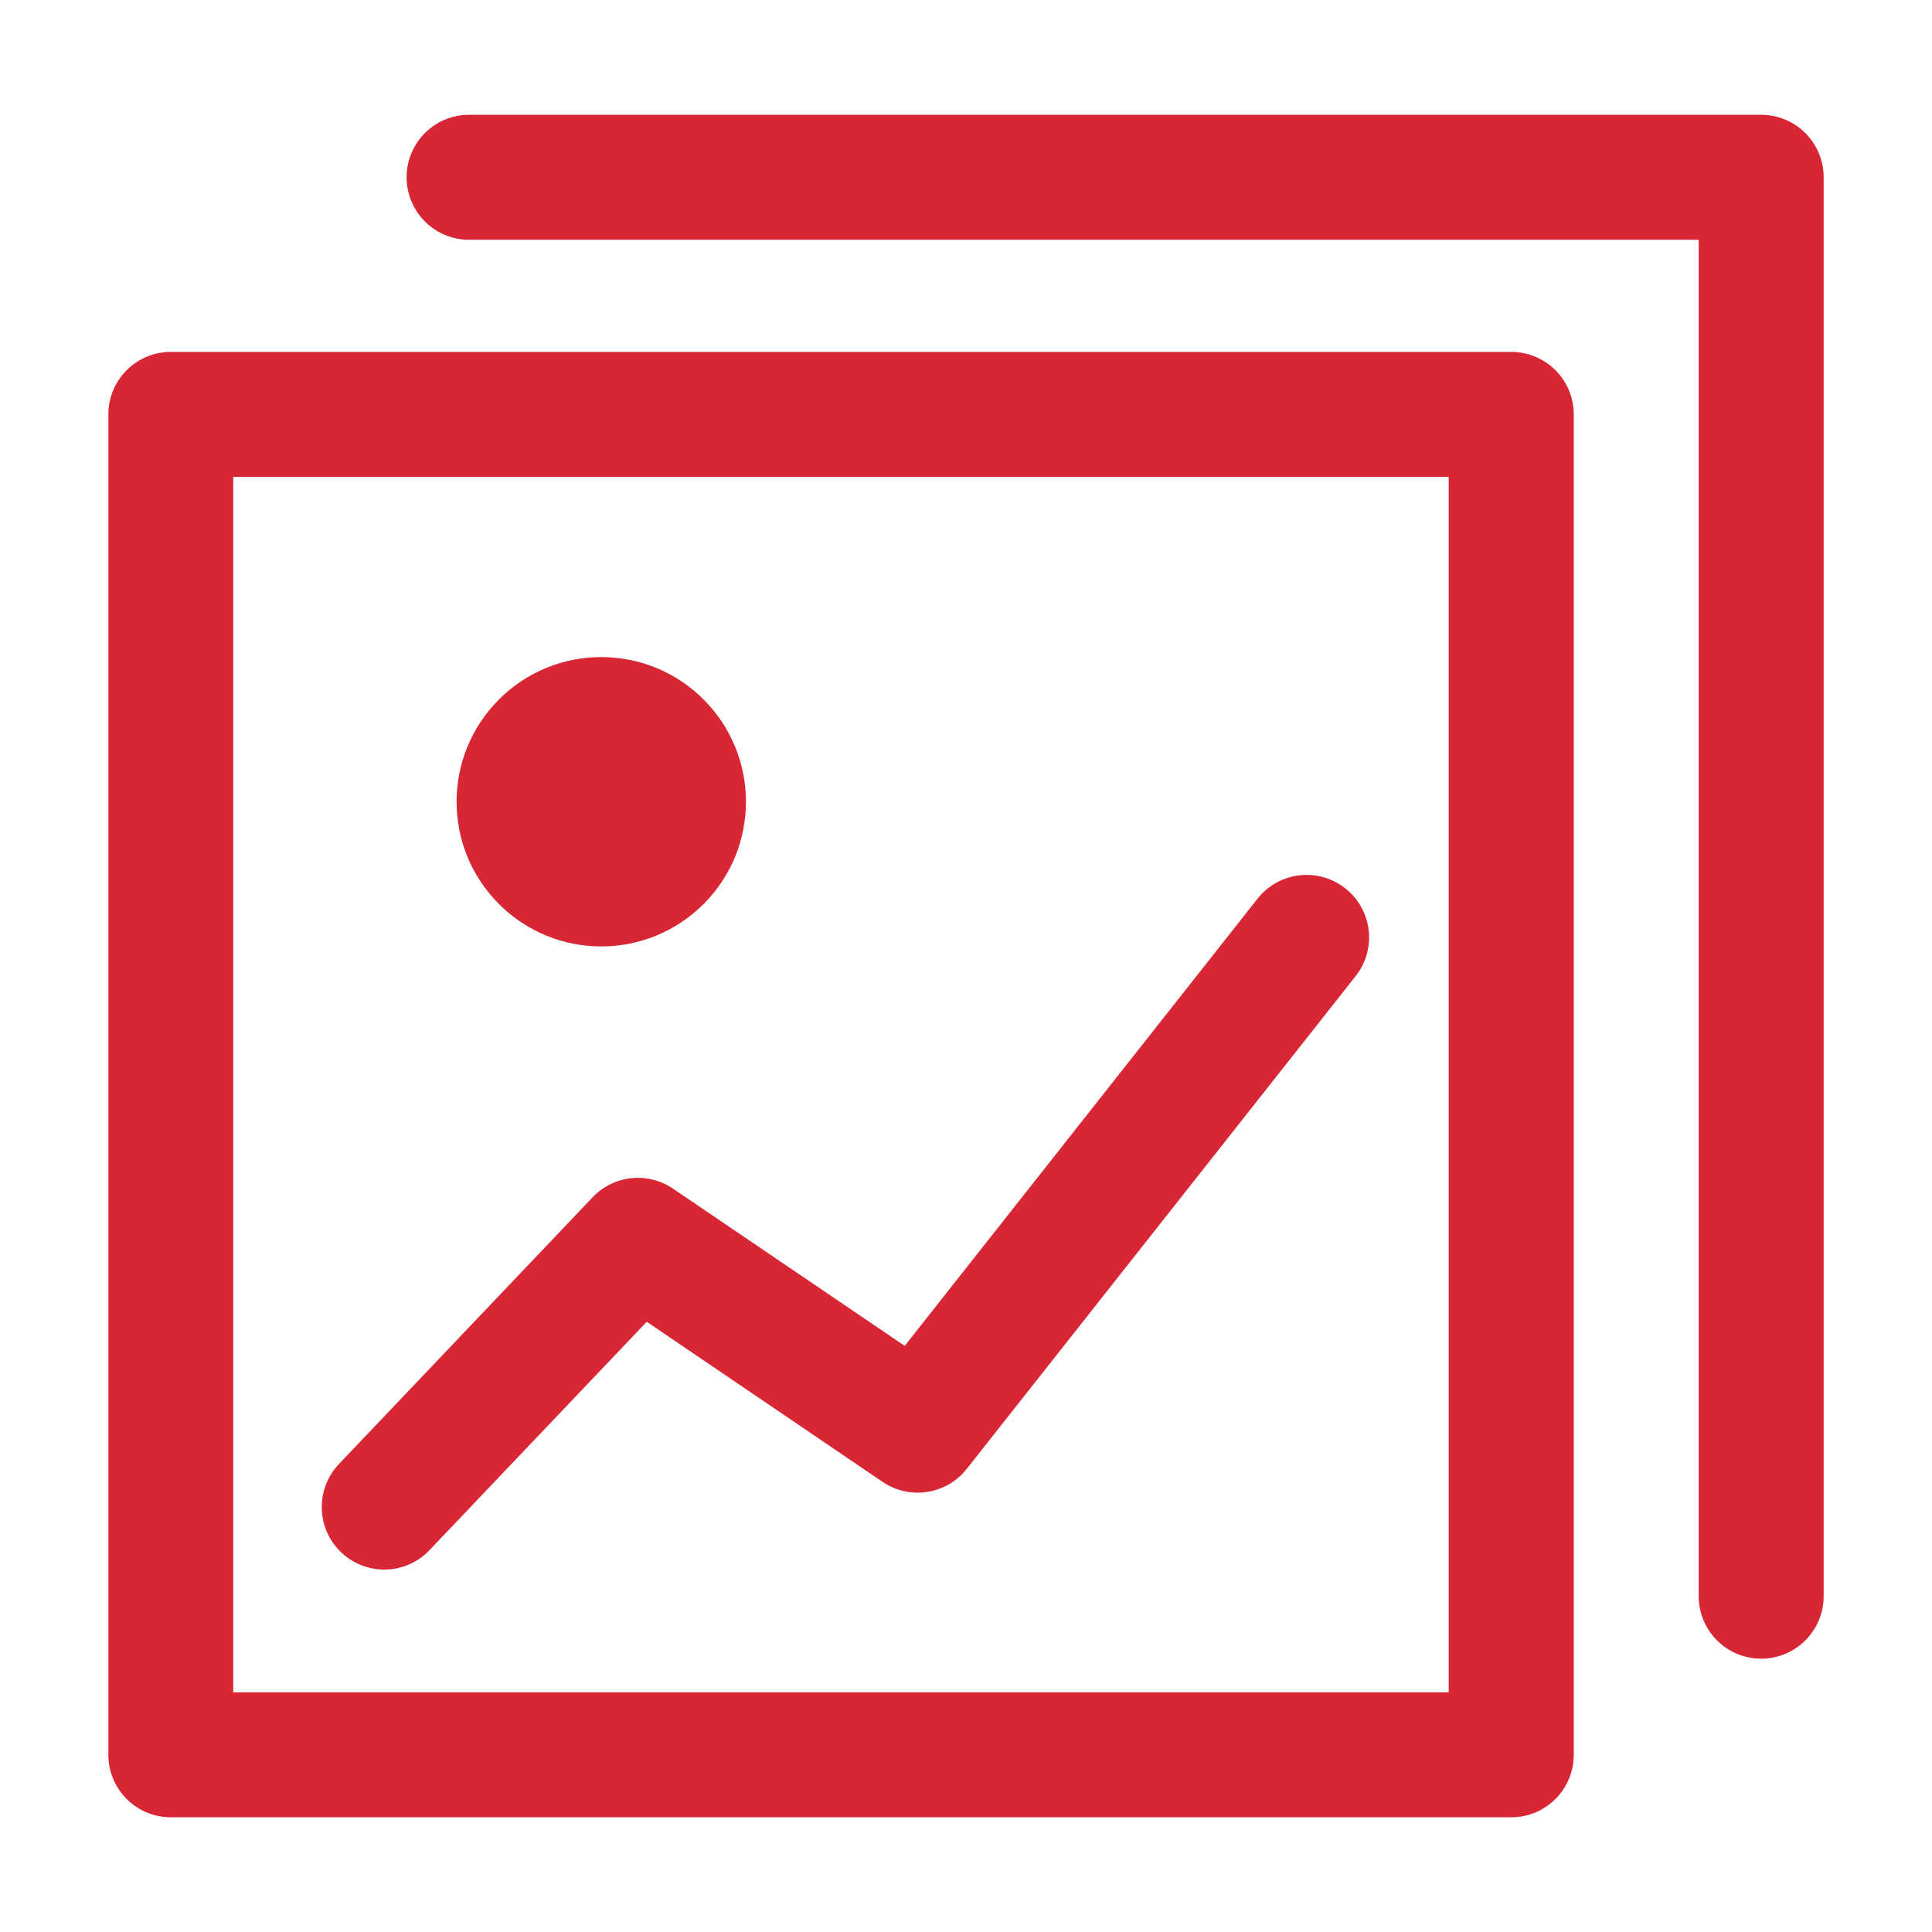
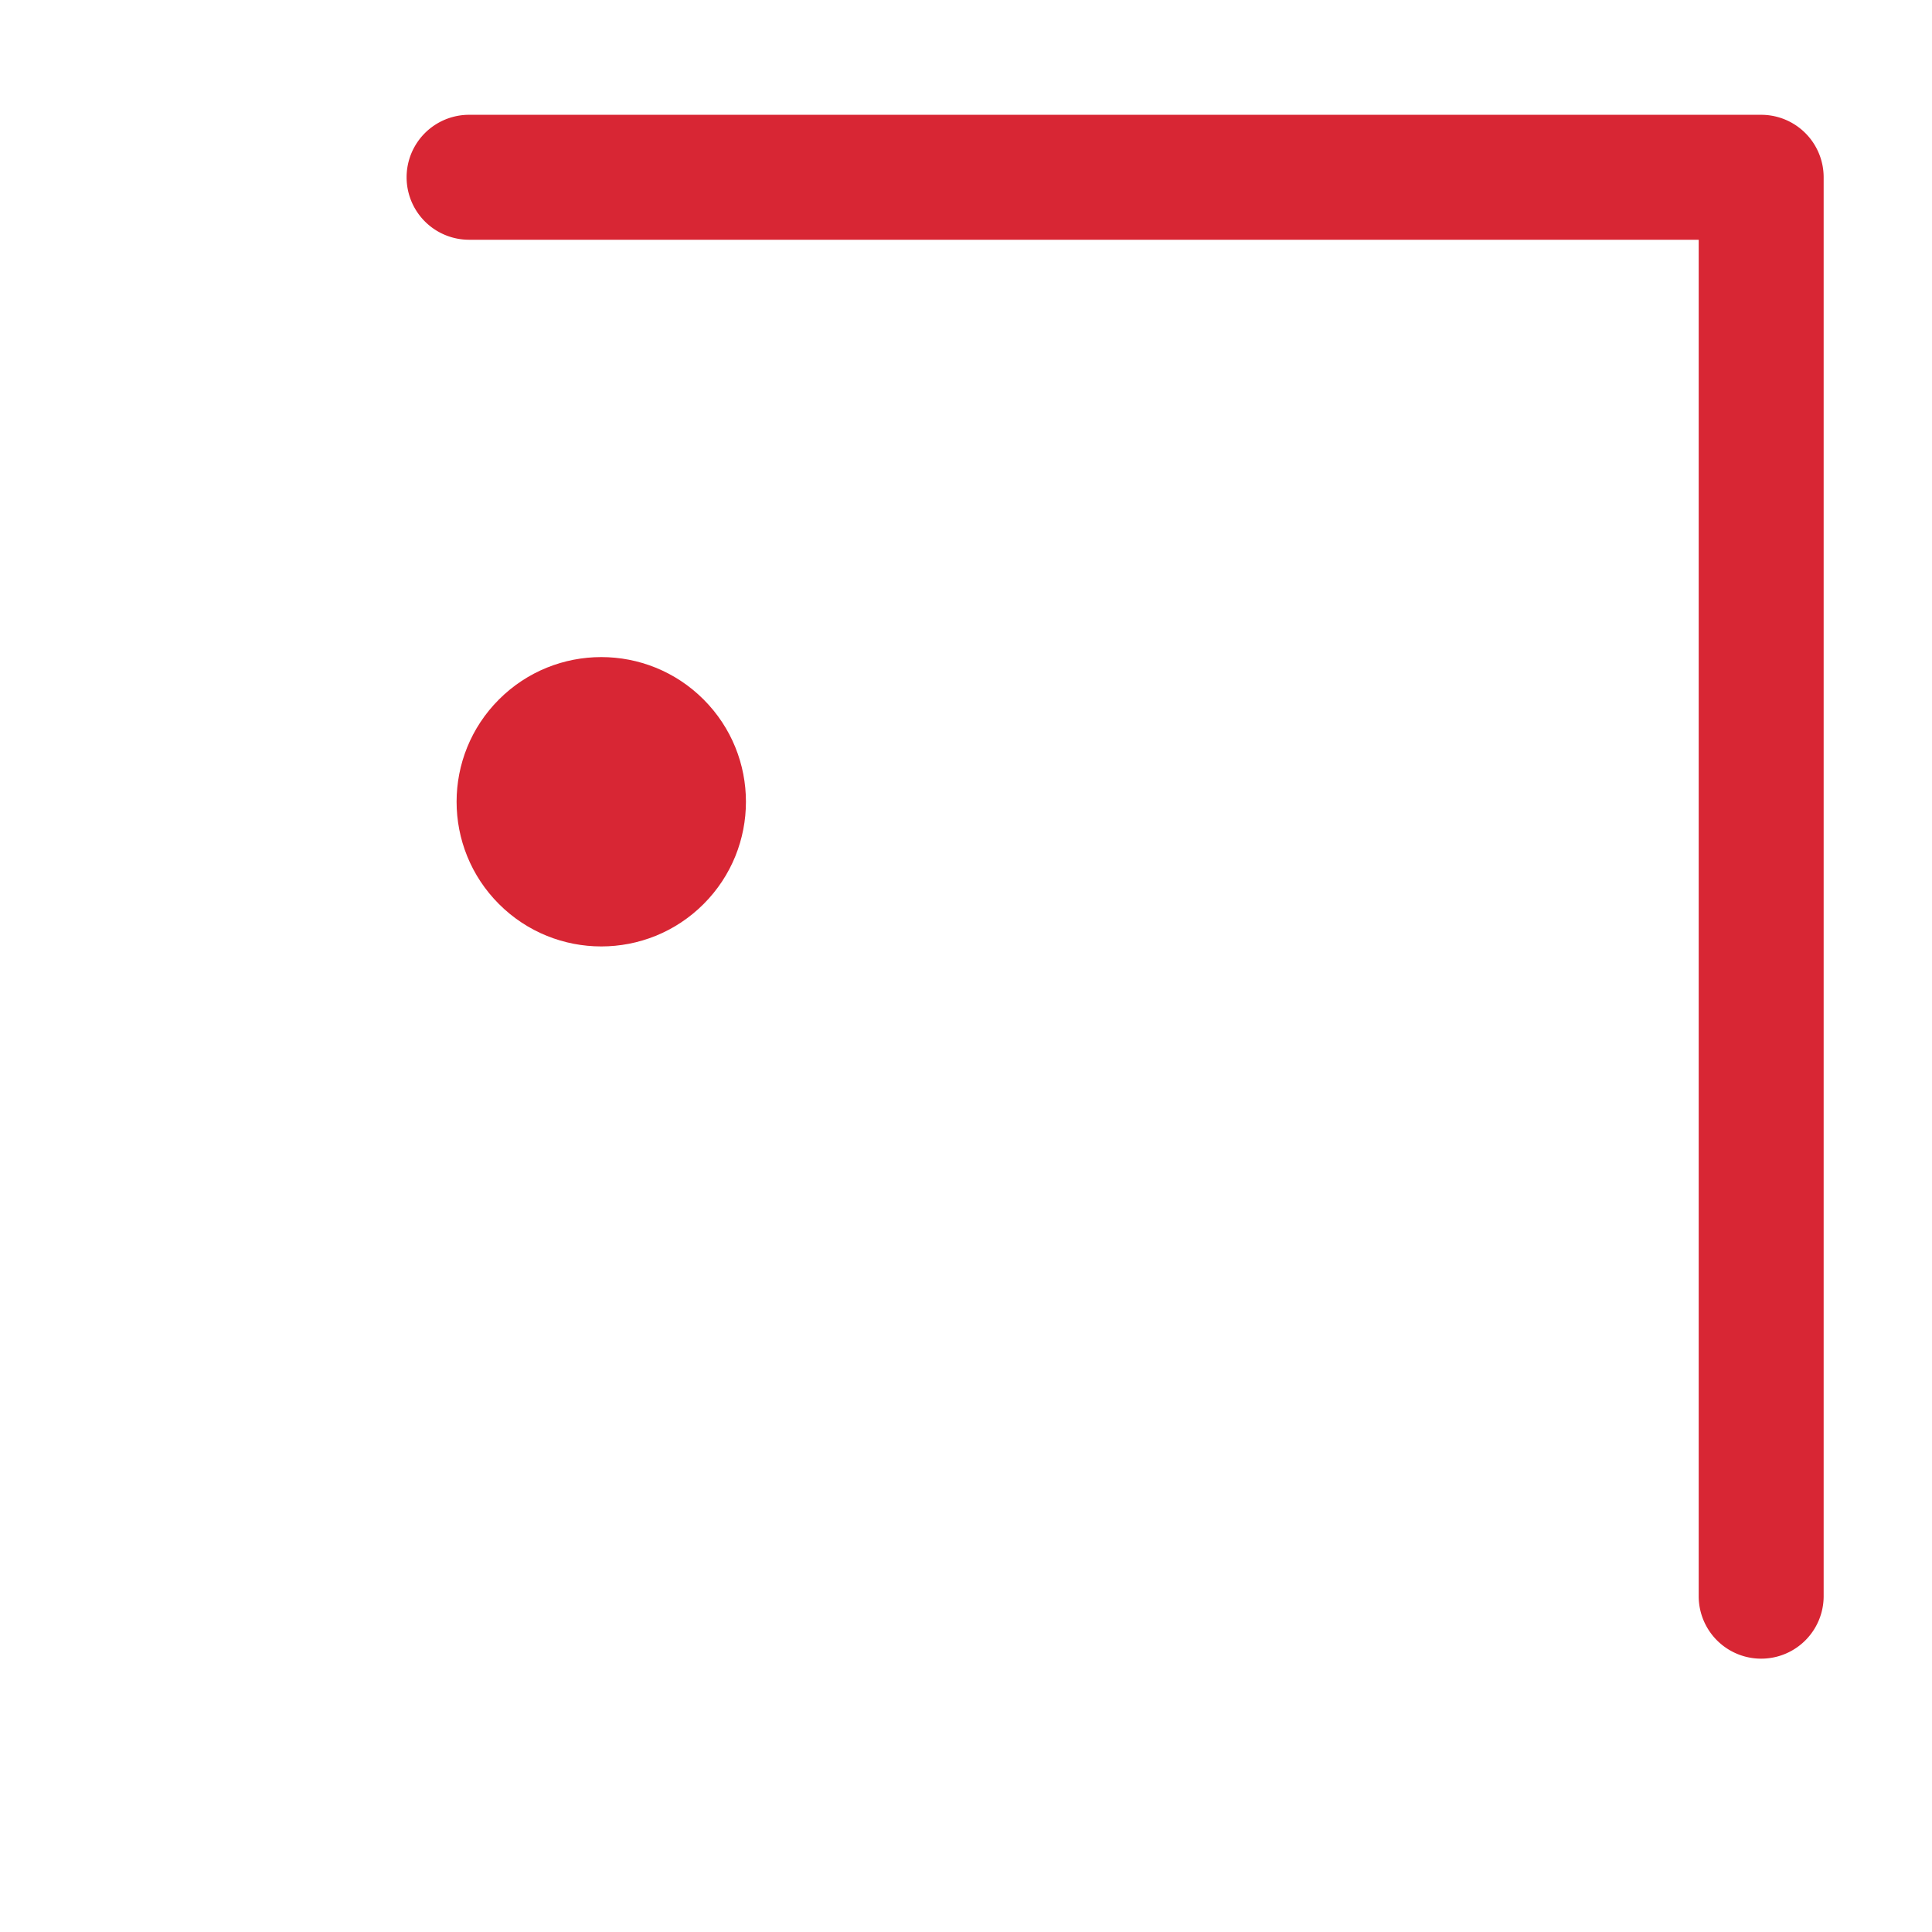
<svg xmlns="http://www.w3.org/2000/svg" id="图层_1" data-name="图层 1" viewBox="0 0 850.39 850.39" width="60" height="60">
  <defs>
    <style>.cls-1{fill:#d82634;}</style>
  </defs>
-   <path class="cls-1" d="M665.16,154.9H75.2a27.5,27.5,0,0,0-27.5,27.5v590a27.5,27.5,0,0,0,27.5,27.5h590a27.5,27.5,0,0,0,27.5-27.5v-590A27.5,27.5,0,0,0,665.16,154.9Zm-27.5,590h-535v-535h535Z" />
  <path class="cls-1" d="M775.2,50.53H206.47a27.5,27.5,0,0,0,0,55H747.7V702.58a27.5,27.5,0,1,0,55,0V78A27.5,27.5,0,0,0,775.2,50.53Z" />
-   <path class="cls-1" d="M169.12,690.86a27.44,27.44,0,0,0,19.93-8.55l95.62-100.52,103.84,70.49a27.51,27.51,0,0,0,37-5.72L596.7,429.64a27.5,27.5,0,1,0-43.18-34.07L398.22,592.4l-102-69.21a27.5,27.5,0,0,0-35.37,3.8L149.2,644.4a27.51,27.51,0,0,0,19.92,46.46Z" />
  <circle class="cls-1" cx="264.65" cy="352.9" r="63.68" transform="translate(-172.02 290.5) rotate(-45)" />
</svg>